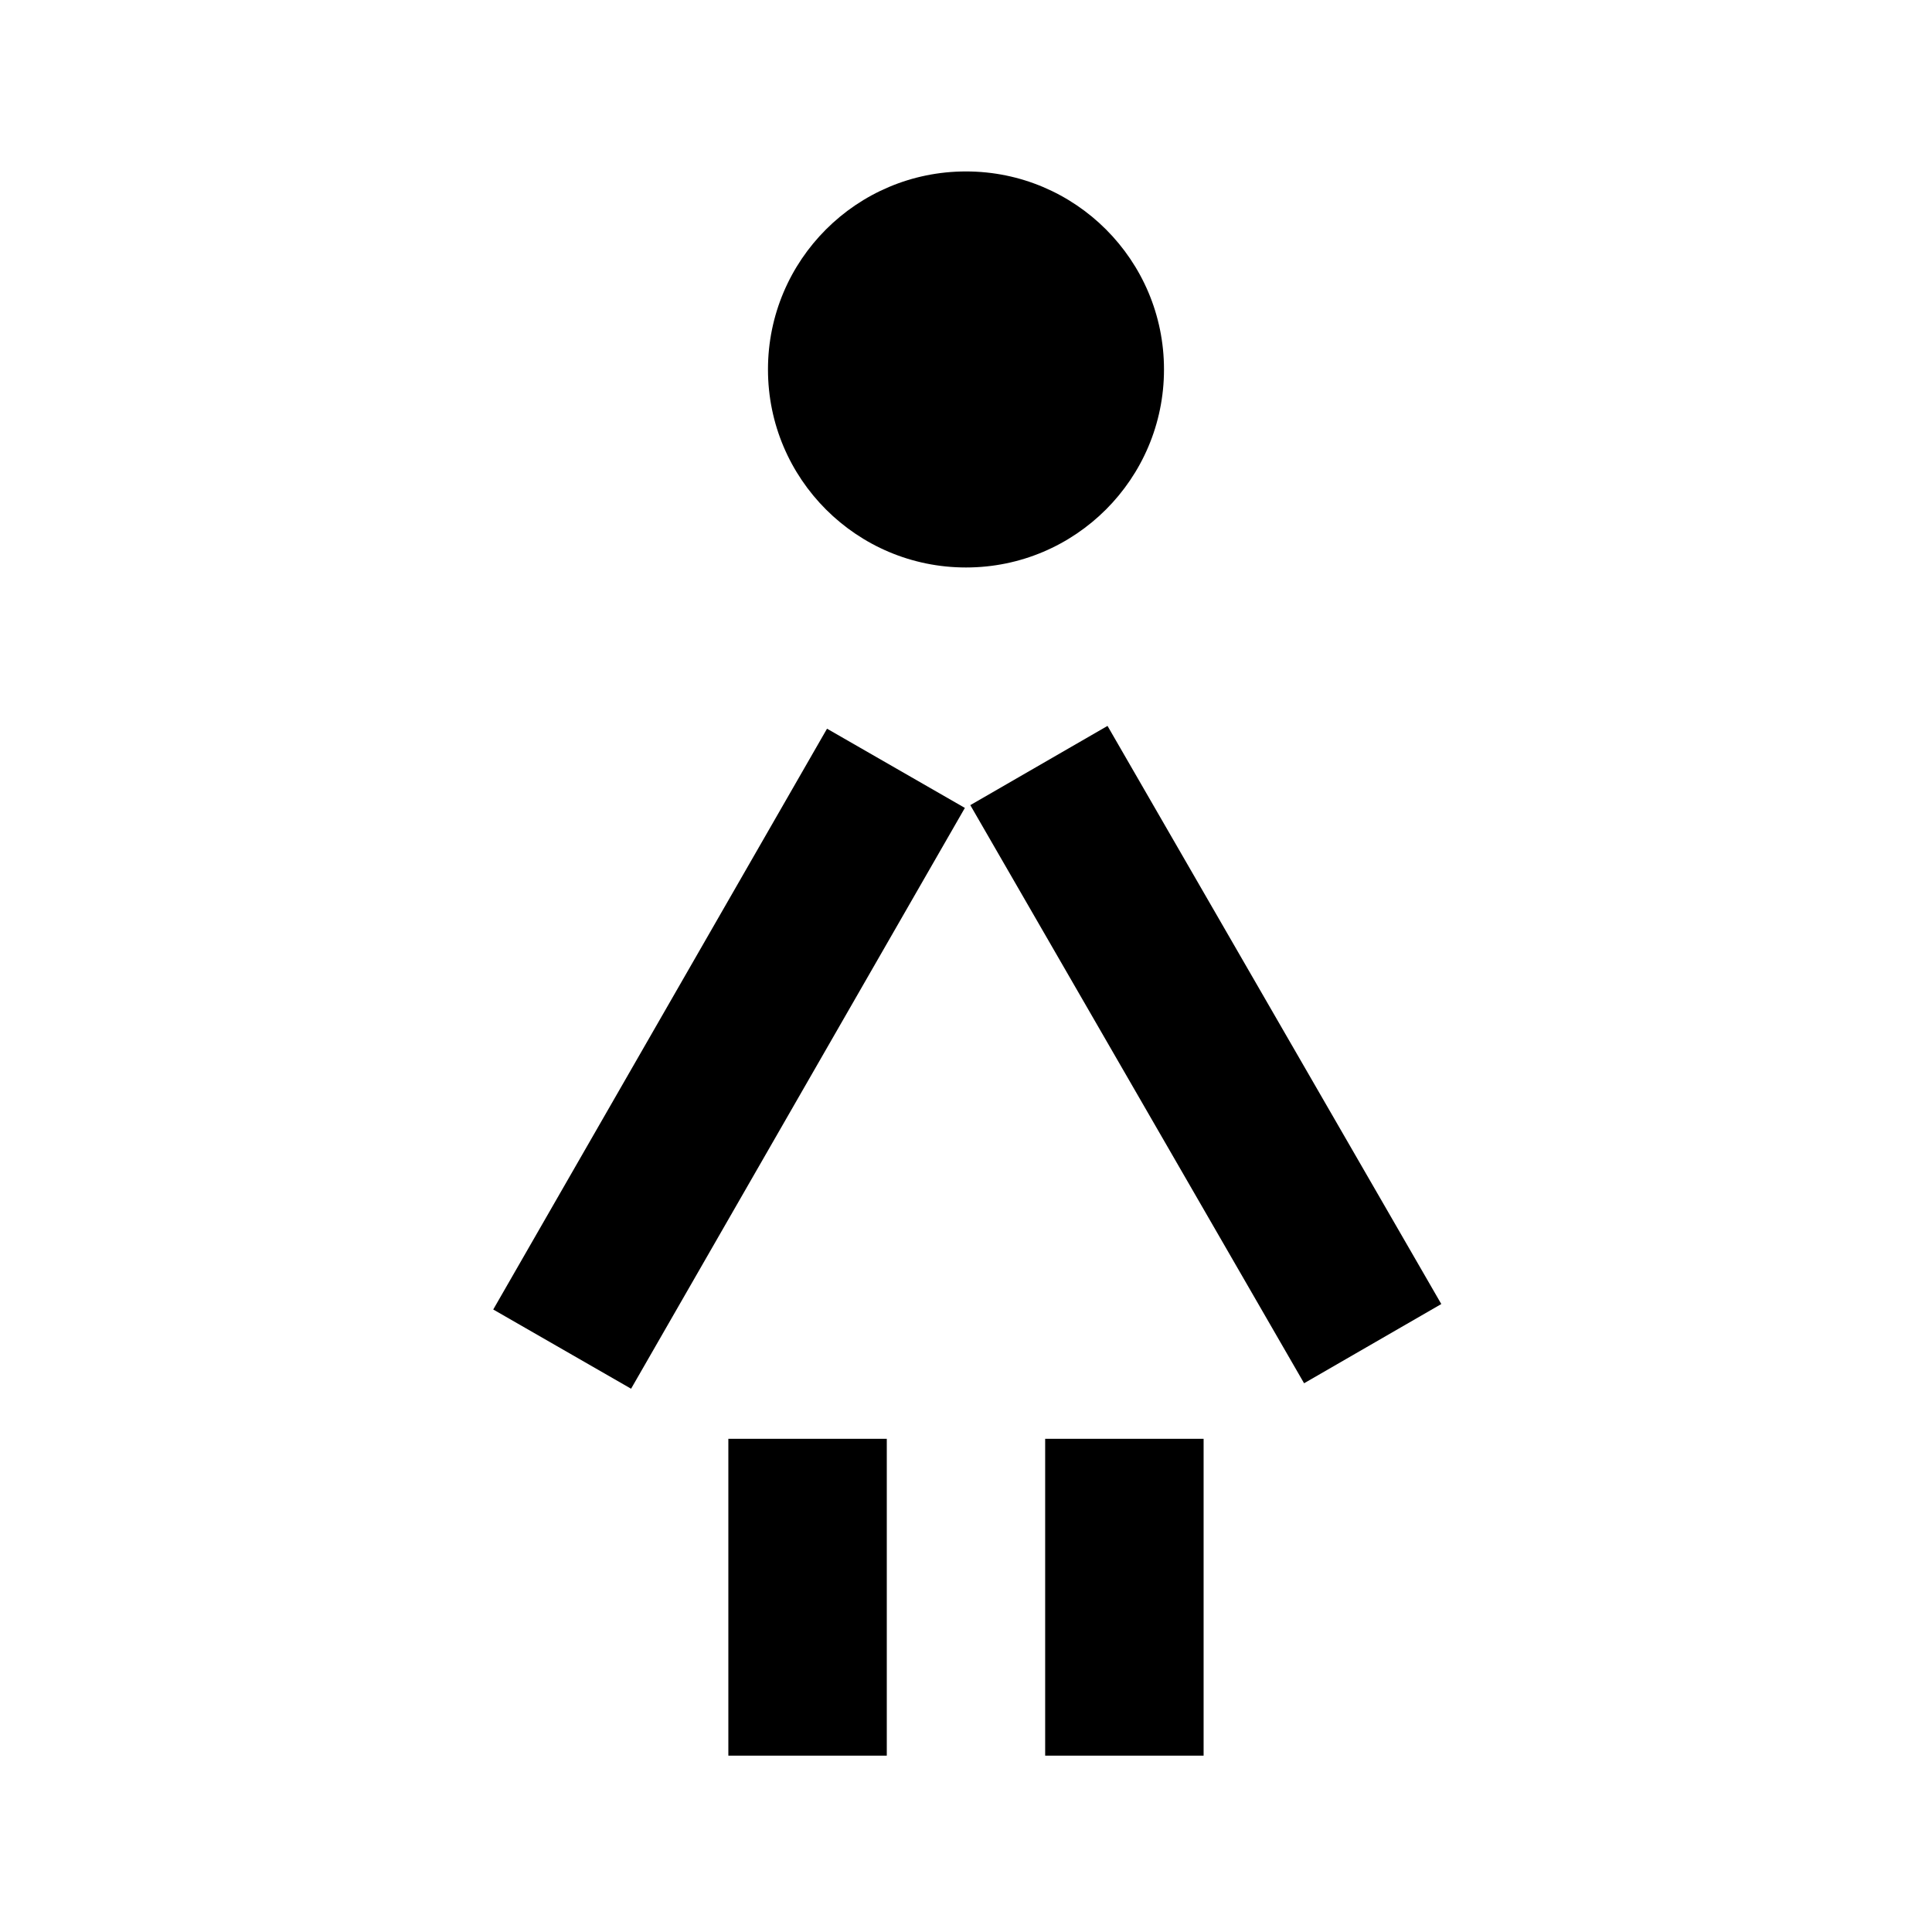
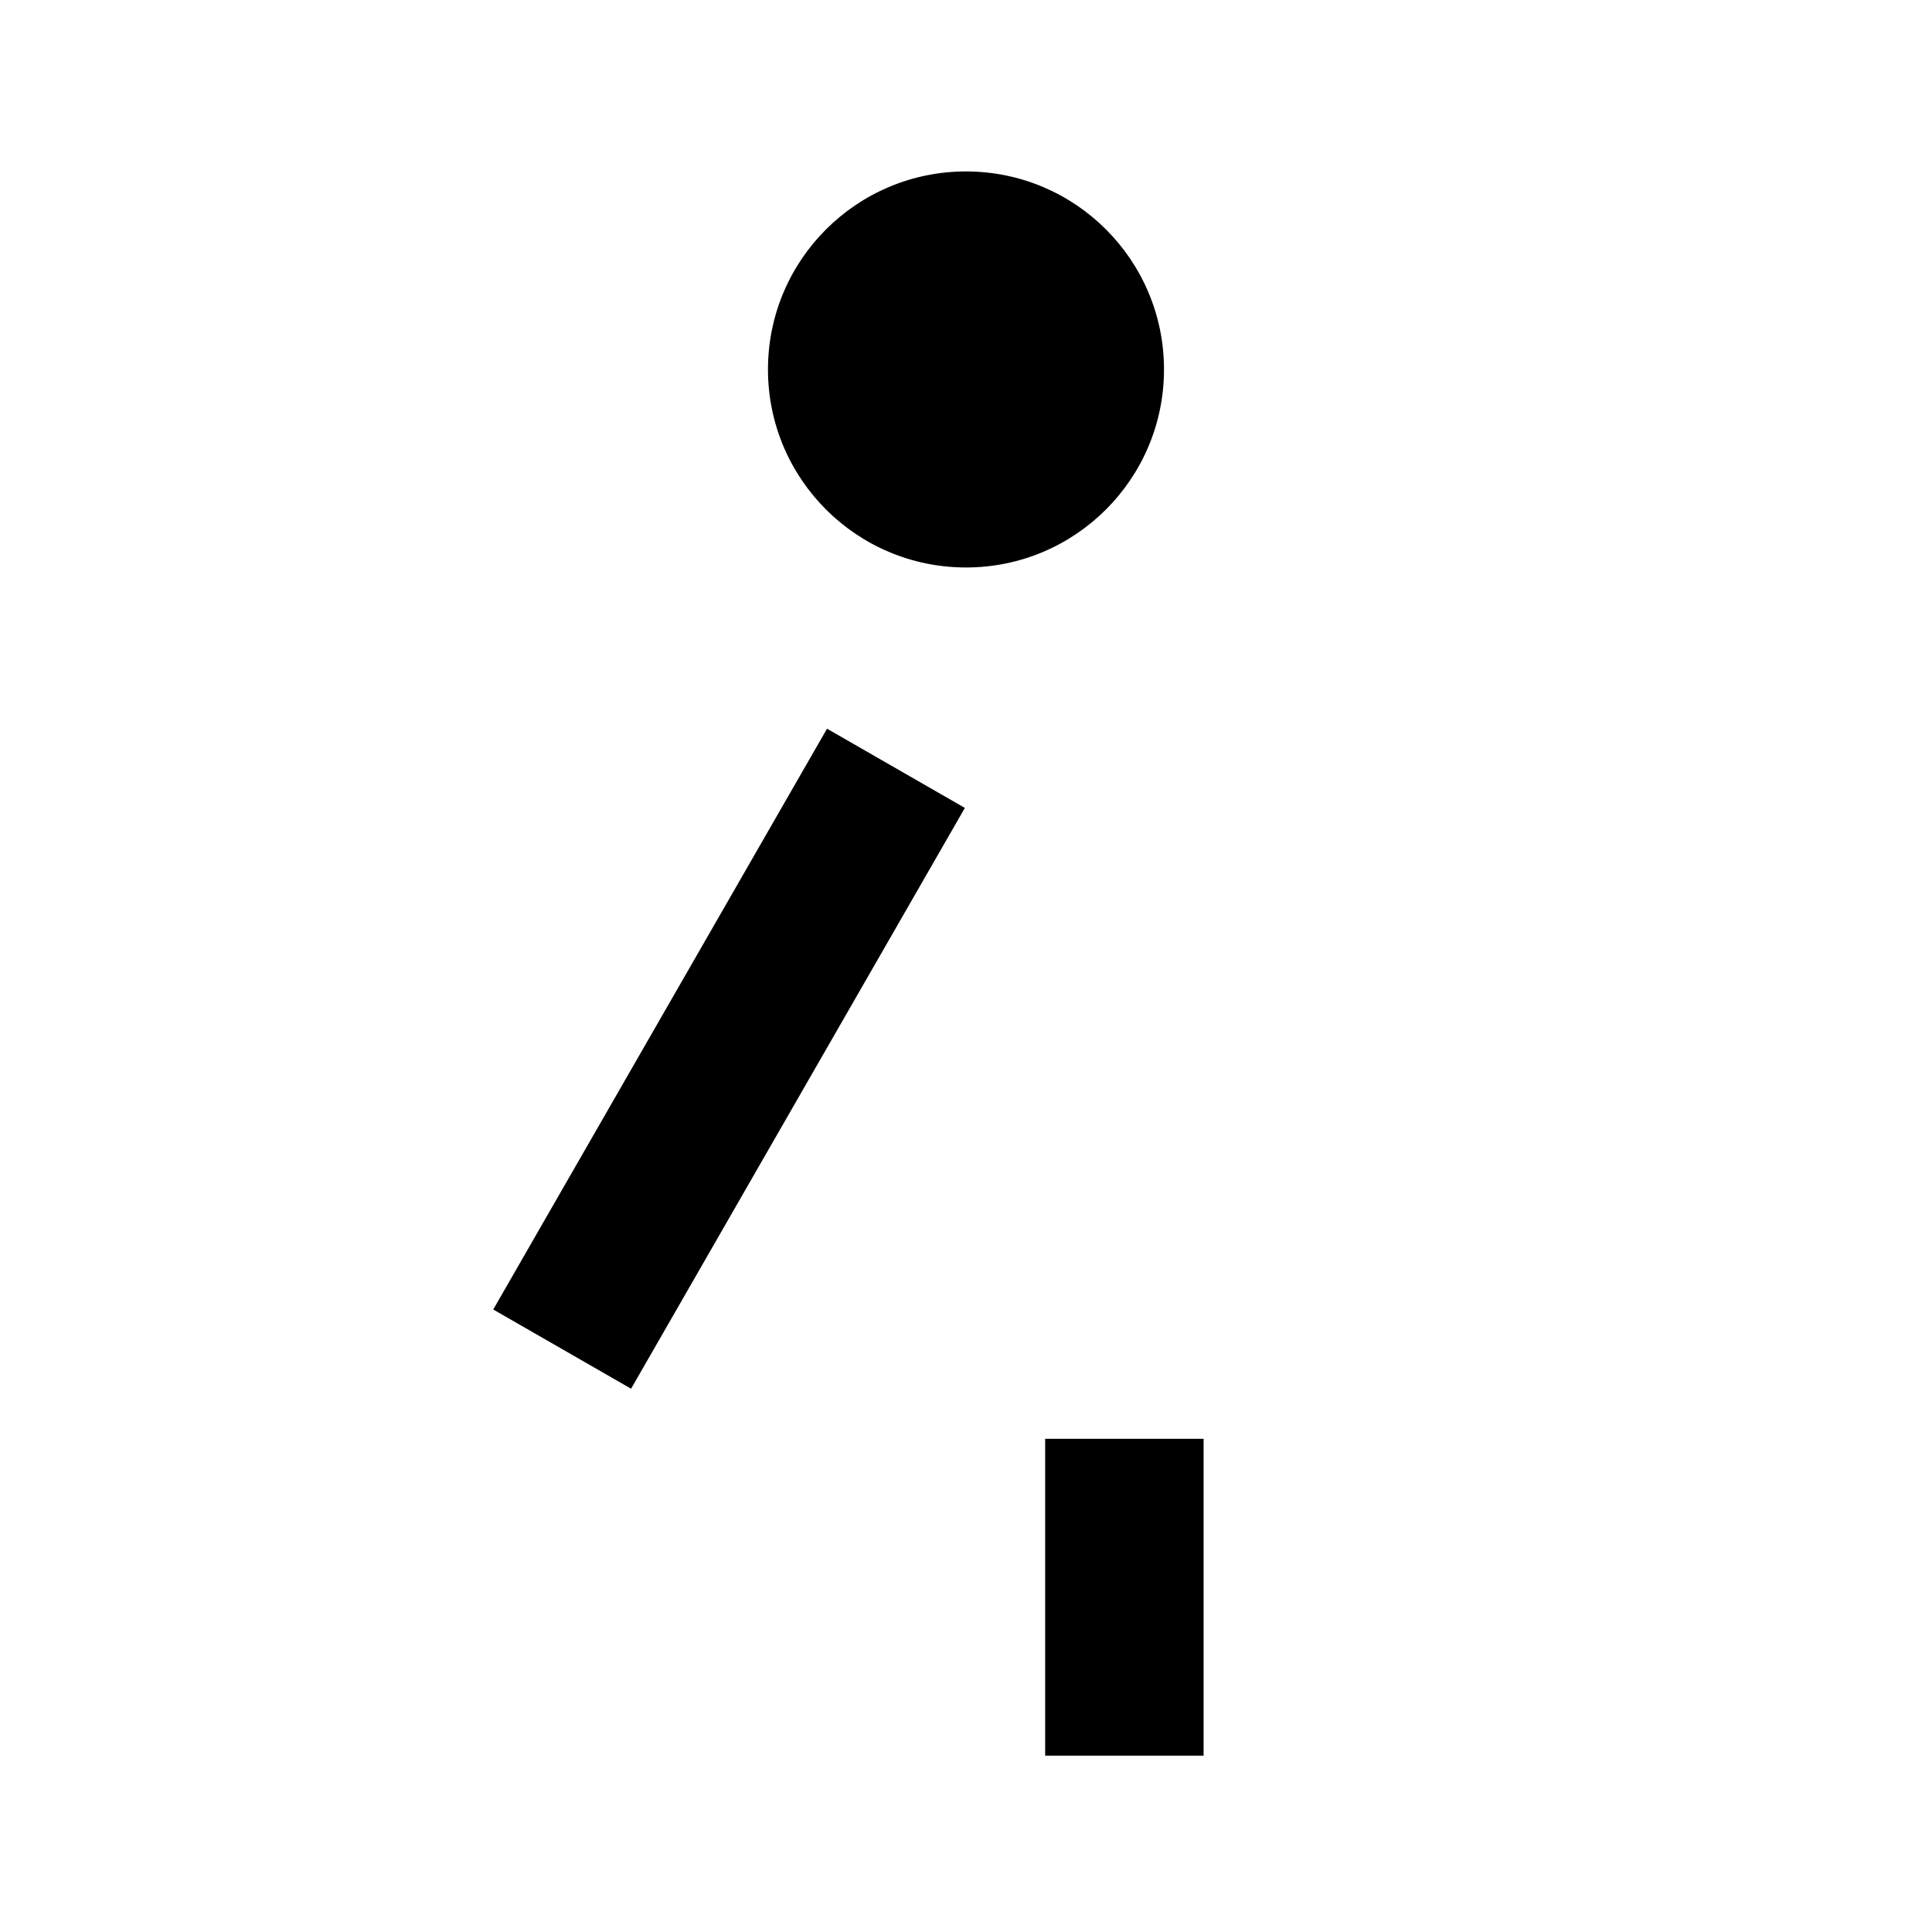
<svg xmlns="http://www.w3.org/2000/svg" fill="#000000" width="800px" height="800px" version="1.1" viewBox="144 144 512 512">
  <g>
-     <path d="m337.02 525.3h41.988v83.965h-41.988z" />
-     <path d="m420.98 525.3h41.988v83.965h-41.988z" />
-     <path d="m401.14 357.37 36.363-20.996 88.457 153.21-36.363 20.996z" />
+     <path d="m420.98 525.3h41.988v83.965h-41.988" />
    <path d="m363.17 337.11 36.531 20.996-88.457 153.92-36.531-20.996z" />
    <path d="m452.47 241.91c0 28.98-23.492 52.477-52.473 52.477-28.984 0-52.477-23.496-52.477-52.477s23.492-52.477 52.477-52.477c28.98 0 52.473 23.496 52.473 52.477" />
  </g>
</svg>